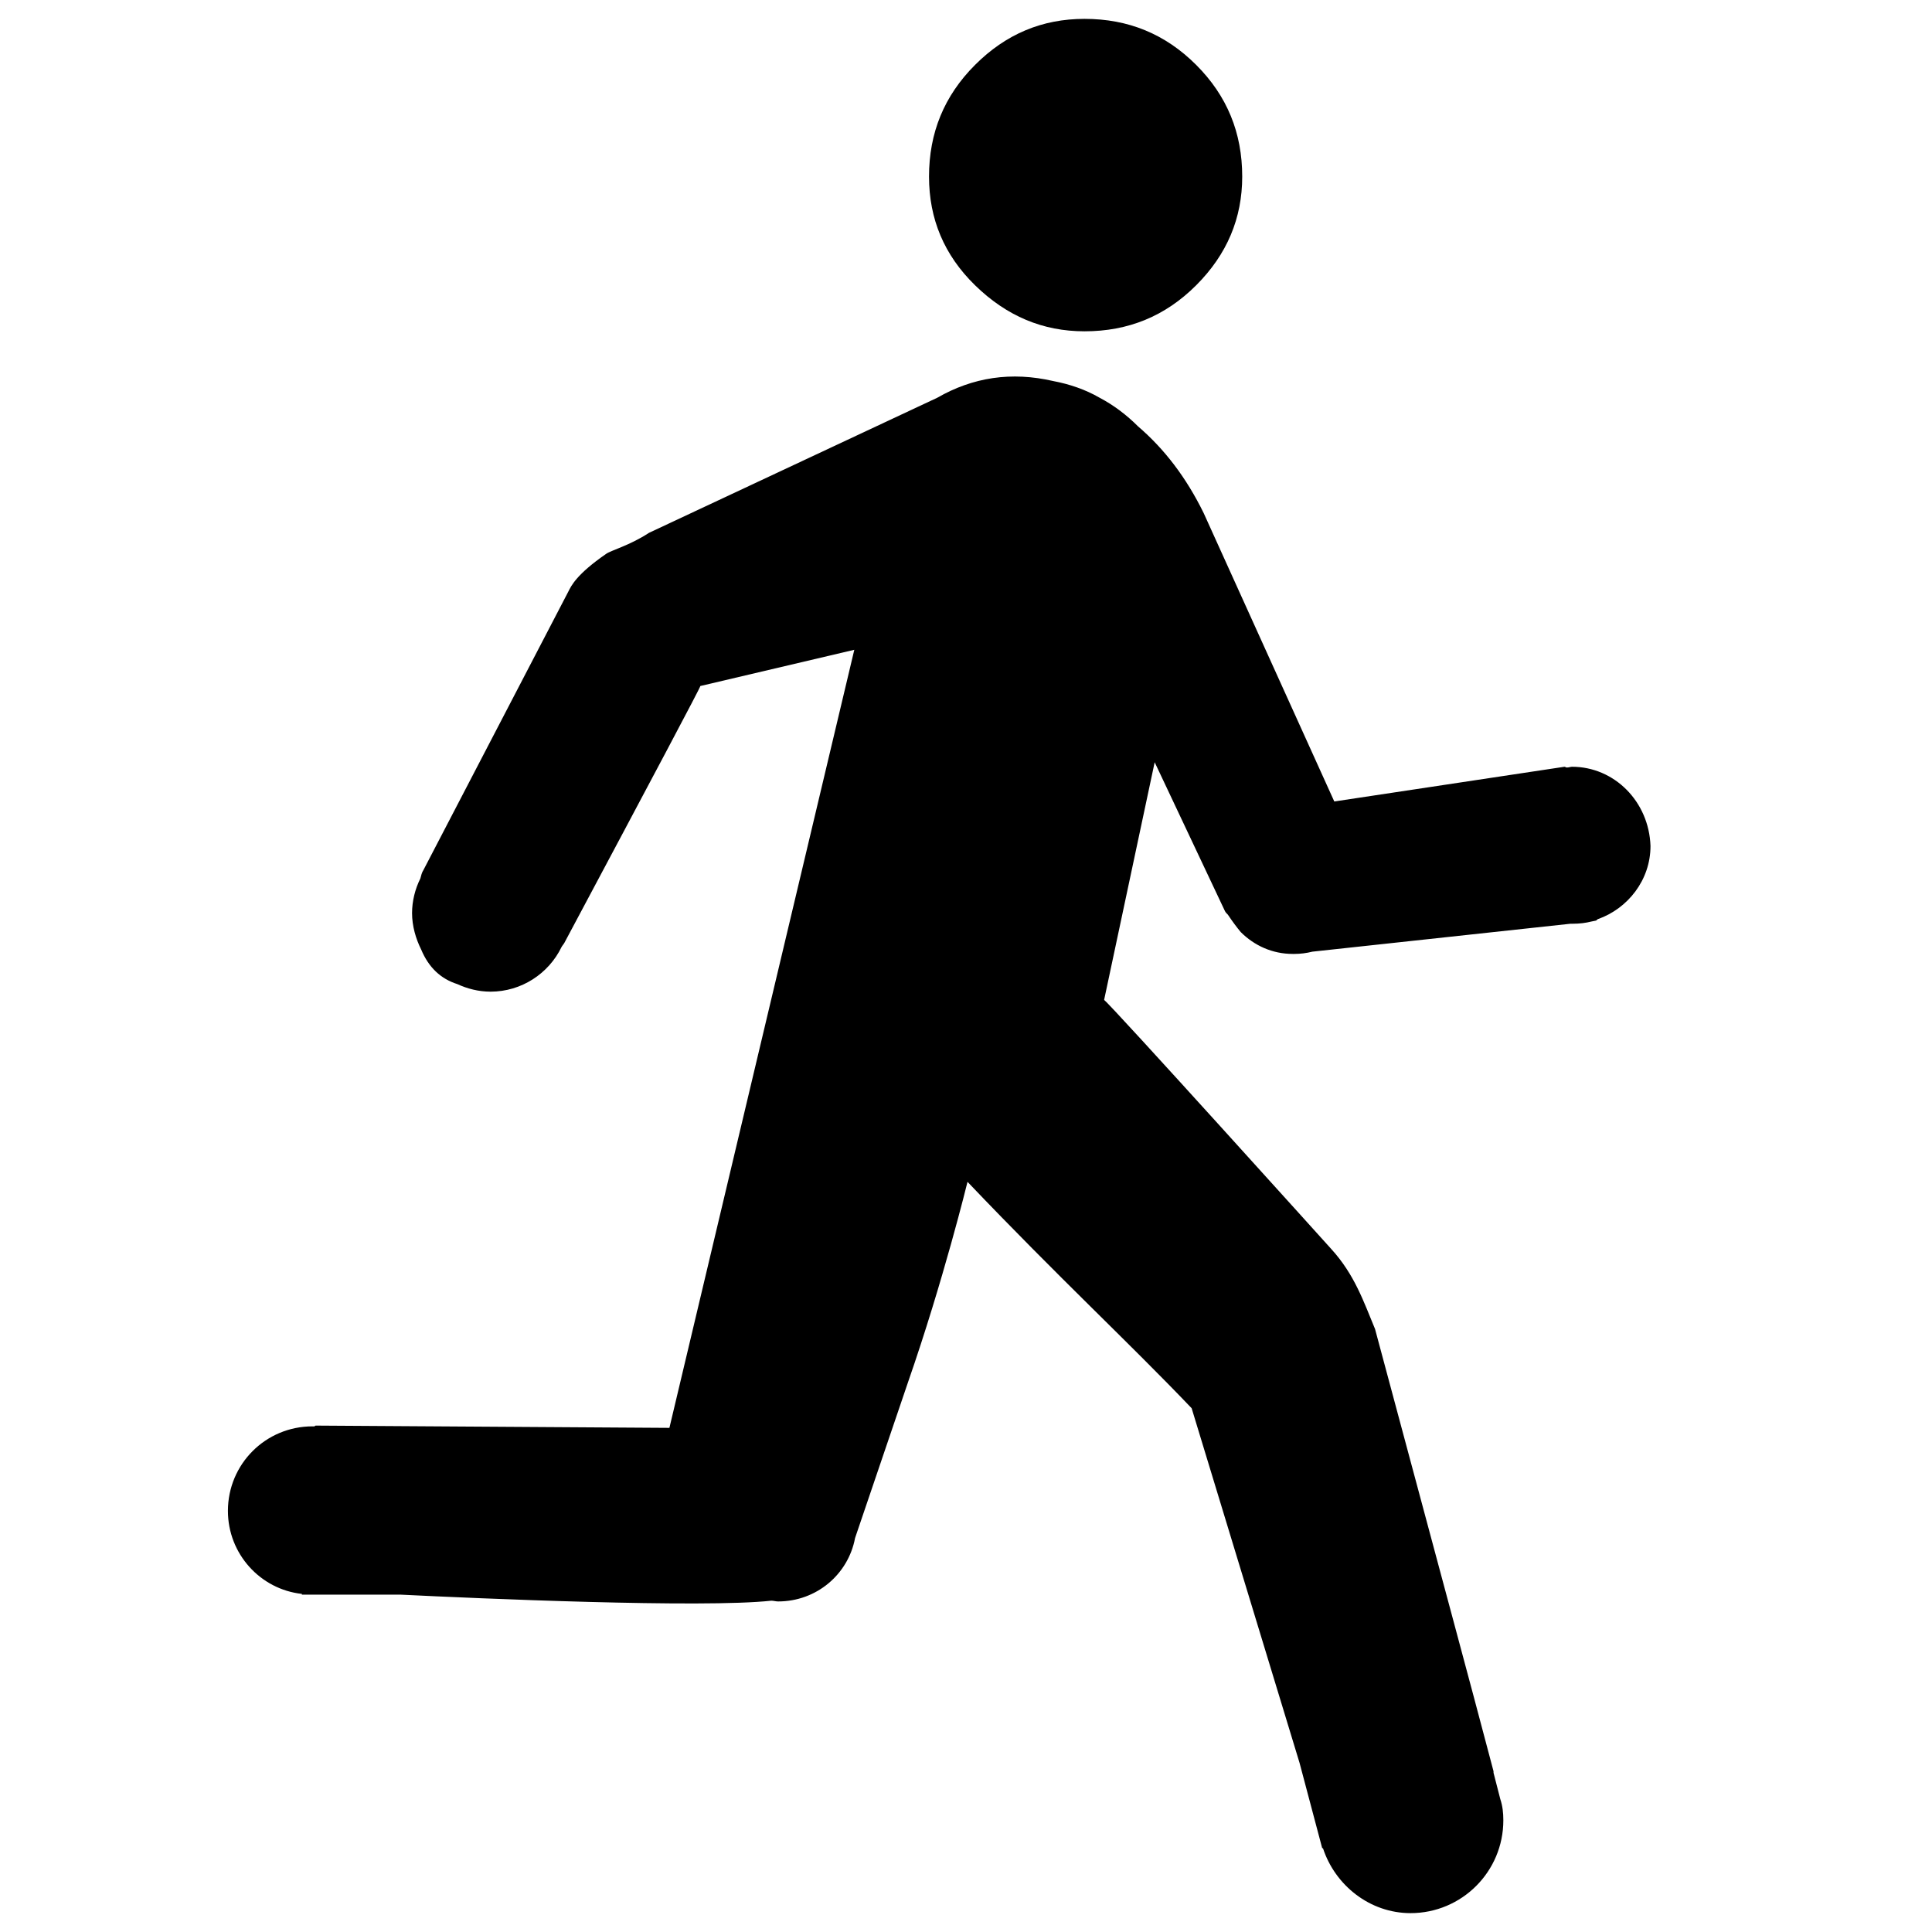
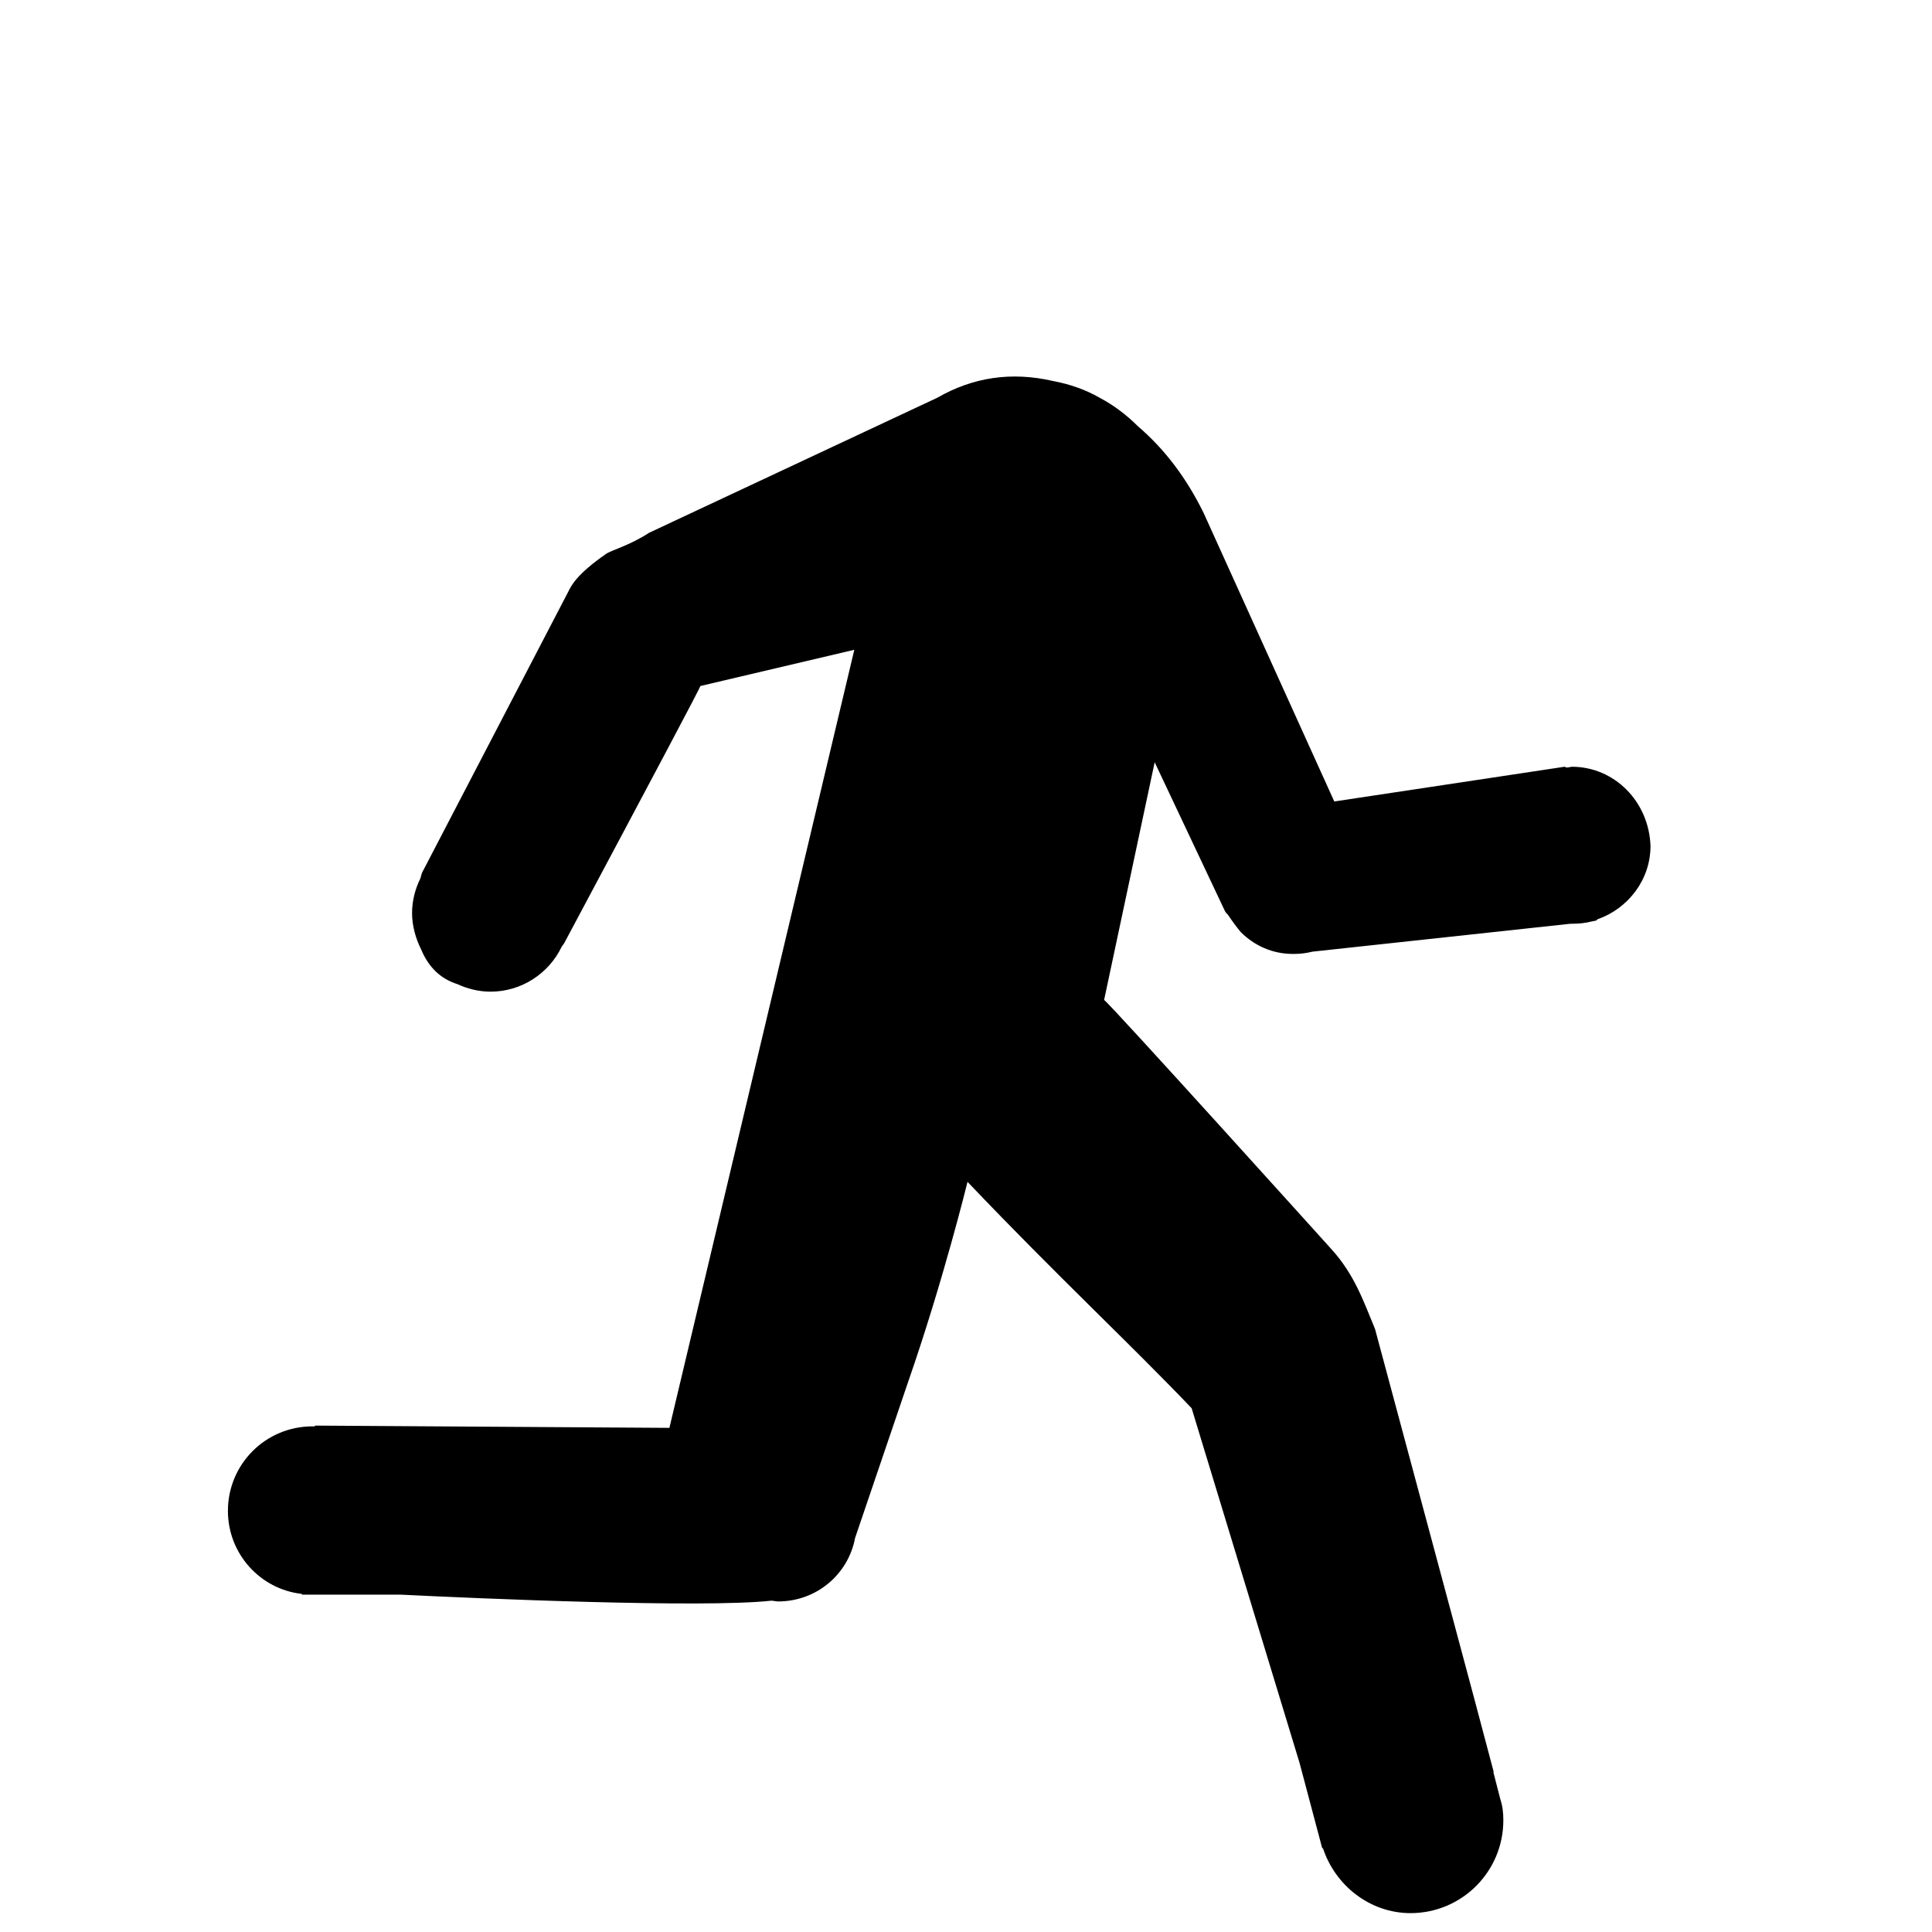
<svg xmlns="http://www.w3.org/2000/svg" fill="#000000" height="800px" width="800px" id="Layer_1" viewBox="-1077 923 256 256" xml:space="preserve">
  <g>
    <path d="M-868.7,1024.6c-0.2,0-0.4,0.1-0.7,0.1c-0.1,0-0.2-0.1-0.3-0.1l-30.5,4.6l-17.3-38.2c-2.3-4.7-5.2-8.5-8.7-11.5 c-1.5-1.5-3.2-2.8-5.1-3.8c-1.9-1.1-4-1.8-6.1-2.2c-5.6-1.3-10.7-0.5-15.4,2.2l-38.2,17.9c-2.6,1.7-5,2.3-5.7,2.8 c-3.9,2.7-4.6,4.2-5,5l-19.2,36.9c-0.2,0.3-0.3,0.7-0.4,1.1c-0.7,1.4-1.1,3-1.1,4.6c0,1.7,0.5,3.4,1.2,4.8c1,2.4,2.6,3.9,4.8,4.6 c1.3,0.6,2.8,1,4.4,1c4.1,0,7.7-2.4,9.4-5.9c0.1-0.2,0.3-0.4,0.4-0.6c12-22.5,18-33.8,18-34l20.4-4.8l-24.5,103.1l-46.8-0.3 c-0.1,0-0.2,0-0.2,0.1c-0.1,0-0.2,0-0.3,0c-6.2,0-11.2,5-11.2,11.2c0,5.7,4.3,10.4,9.8,11v0.1l13.1,0c10.1,0.5,40,1.8,49.1,0.8 c0.3,0,0.6,0.1,0.9,0.1c5.1,0,9.3-3.6,10.2-8.4l7-20.6l0,0c4.7-13.5,7.9-26.6,7.9-26.6c12.2,12.8,21.3,21.2,29.7,30l14.3,47l3,11.3 l0.1,0c1.6,4.9,6.2,8.6,11.6,8.6c6.8,0,12.3-5.5,12.3-12.3c0-1-0.1-1.9-0.4-2.8l-0.9-3.5c0-0.1,0-0.1,0-0.2l-2.6-9.8l-2.6-9.7l0,0 l-10.5-39.1c-1.5-3.6-2.7-7.2-5.8-10.6c0,0-29.3-32.5-30.1-33l6.7-31.5l9.3,19.7c0.1,0.2,0.2,0.3,0.4,0.5c0.6,0.9,1.2,1.7,1.7,2.3 c1.8,1.8,4.2,2.9,6.9,2.9c0.1,0,0.2,0,0.2,0c0.8,0,1.6-0.1,2.4-0.3l34.2-3.7c0.1,0,0.2,0,0.3,0c0.9,0,1.7-0.1,2.5-0.3l0.5-0.1 c0.1,0,0.2-0.1,0.3-0.2c4-1.4,7-5.2,7-9.7C-858.5,1029.2-863.1,1024.6-868.7,1024.6z" />
-     <path d="M-933.3,966.9c5.8,0,10.7-2,14.8-6.1c4.1-4.1,6.1-8.9,6.1-14.4c0-5.8-2-10.7-6.1-14.8c-4.1-4.1-9-6.1-14.8-6.1 c-5.6,0-10.4,2-14.5,6.1c-4.1,4.1-6.1,9-6.1,14.8c0,5.6,2,10.4,6.1,14.4C-943.6,964.9-938.8,966.9-933.3,966.9z" />
  </g>
</svg>